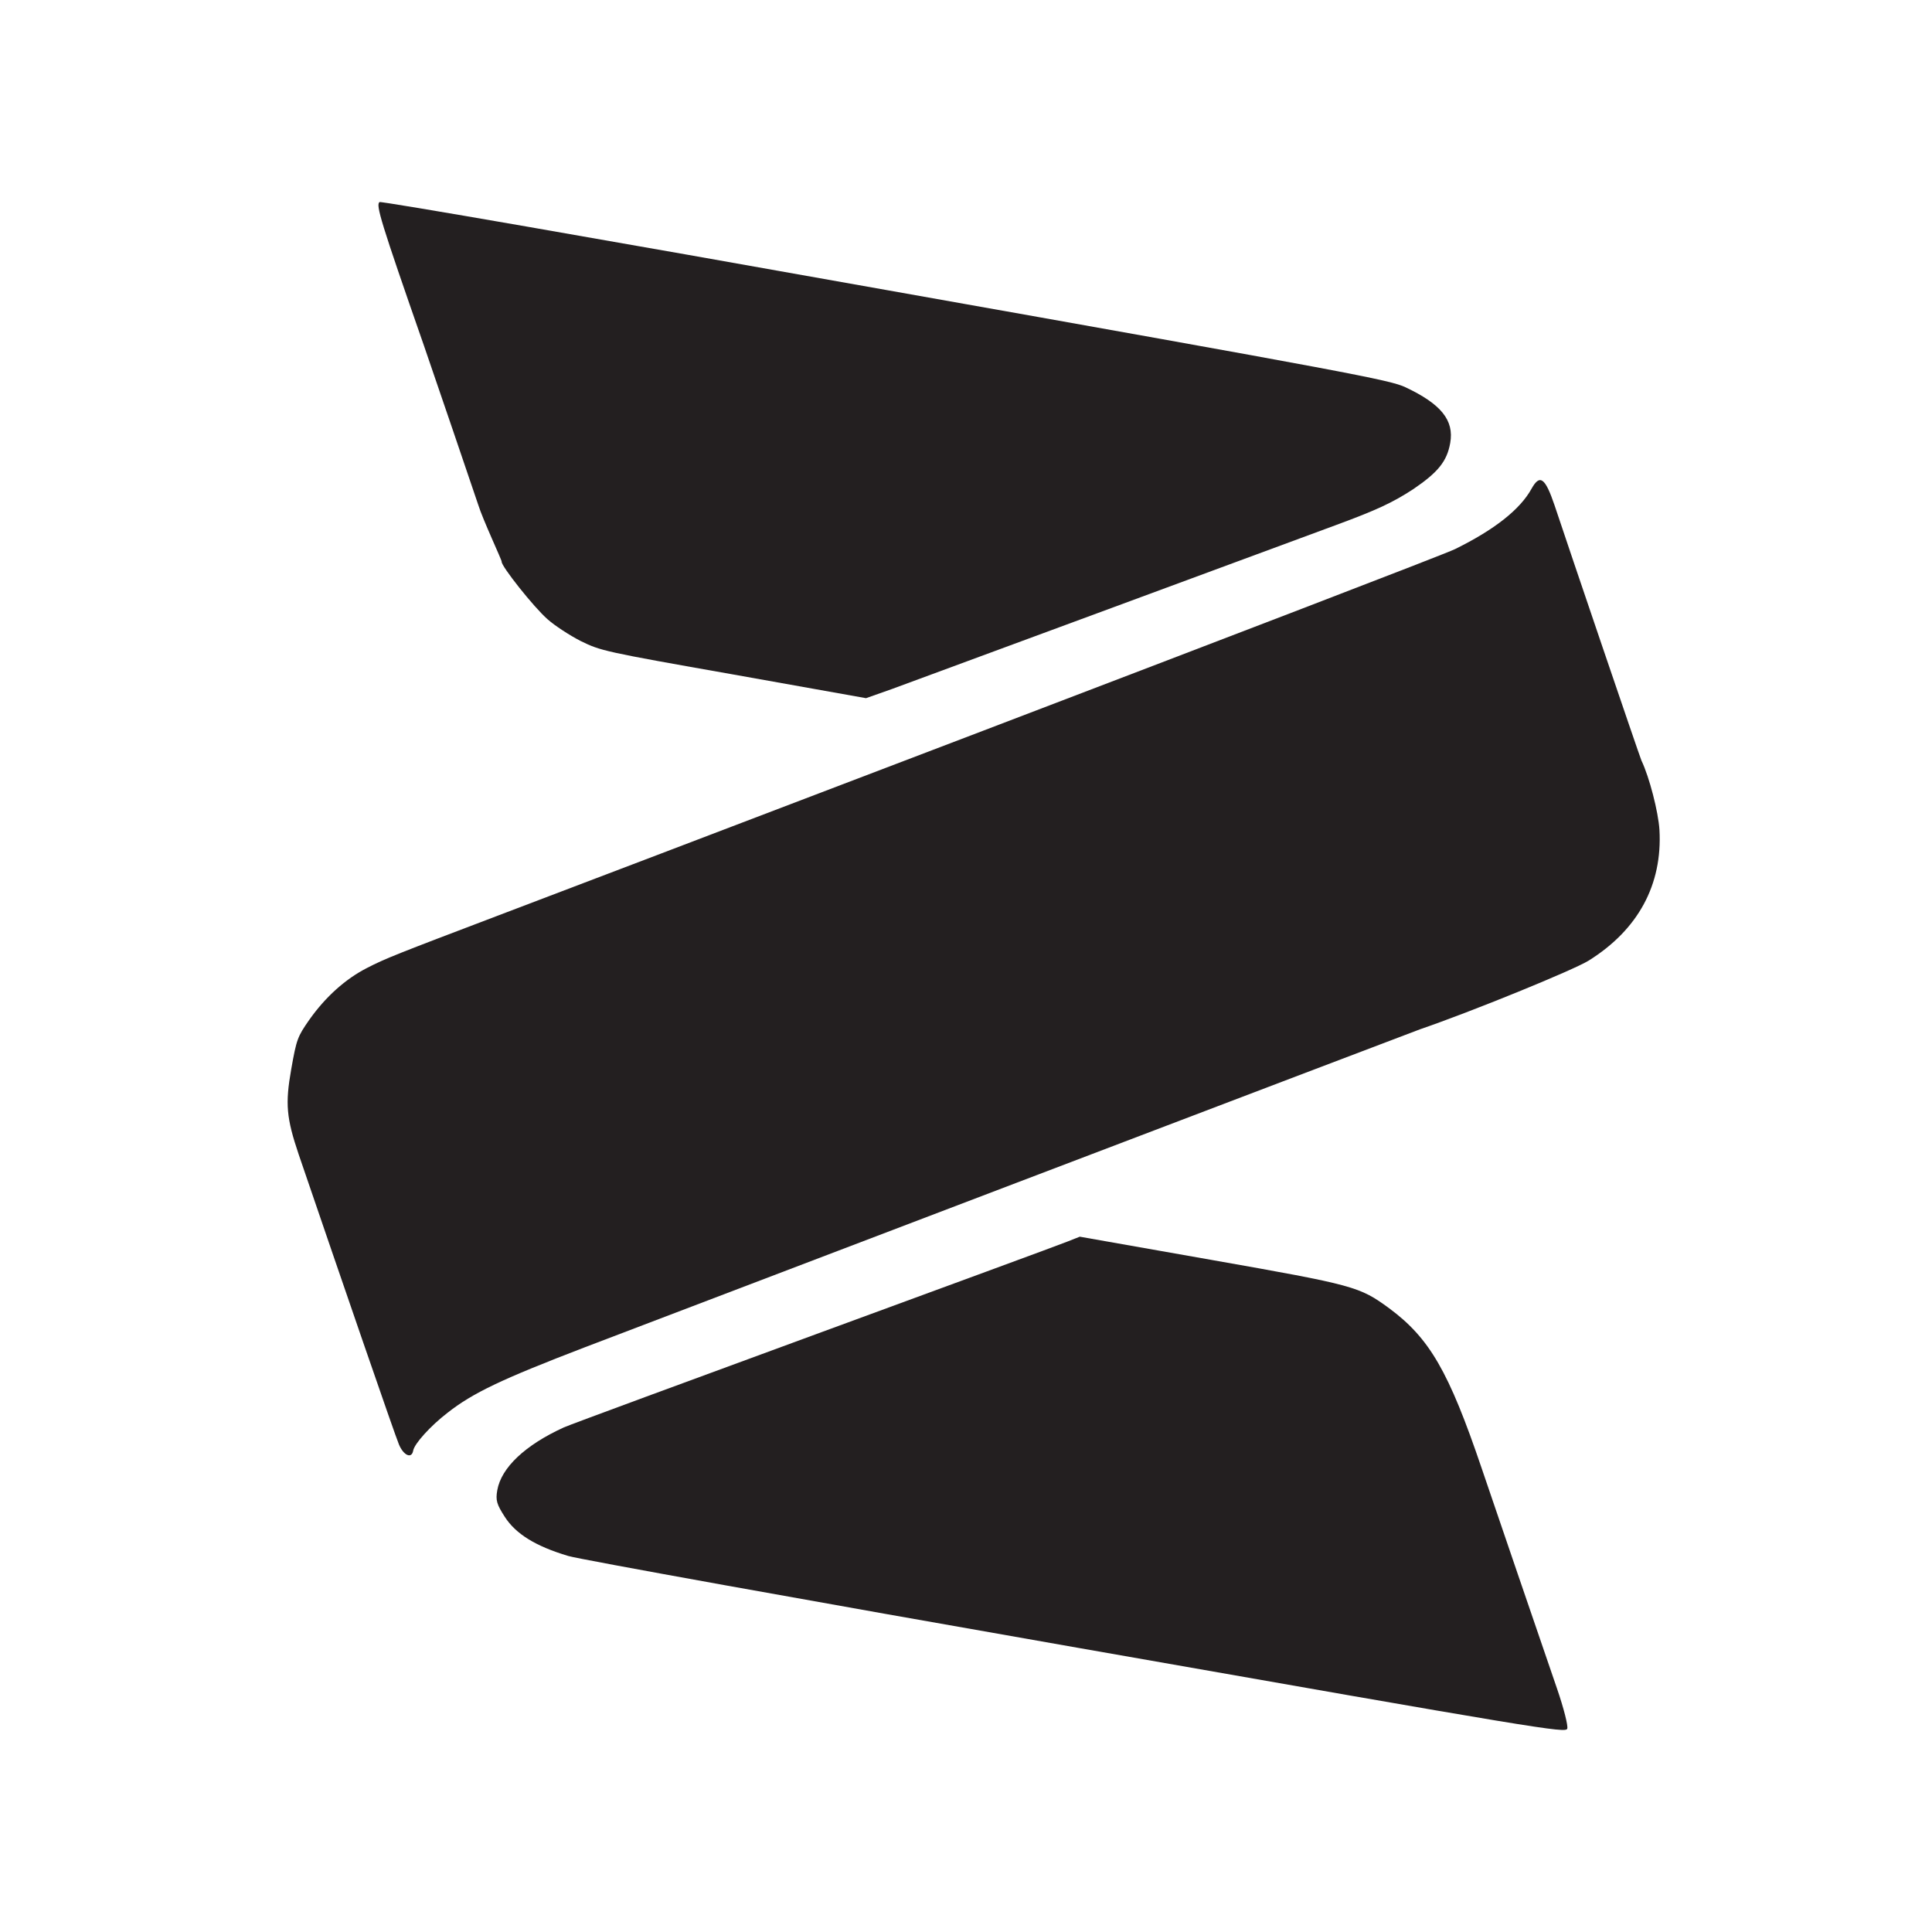
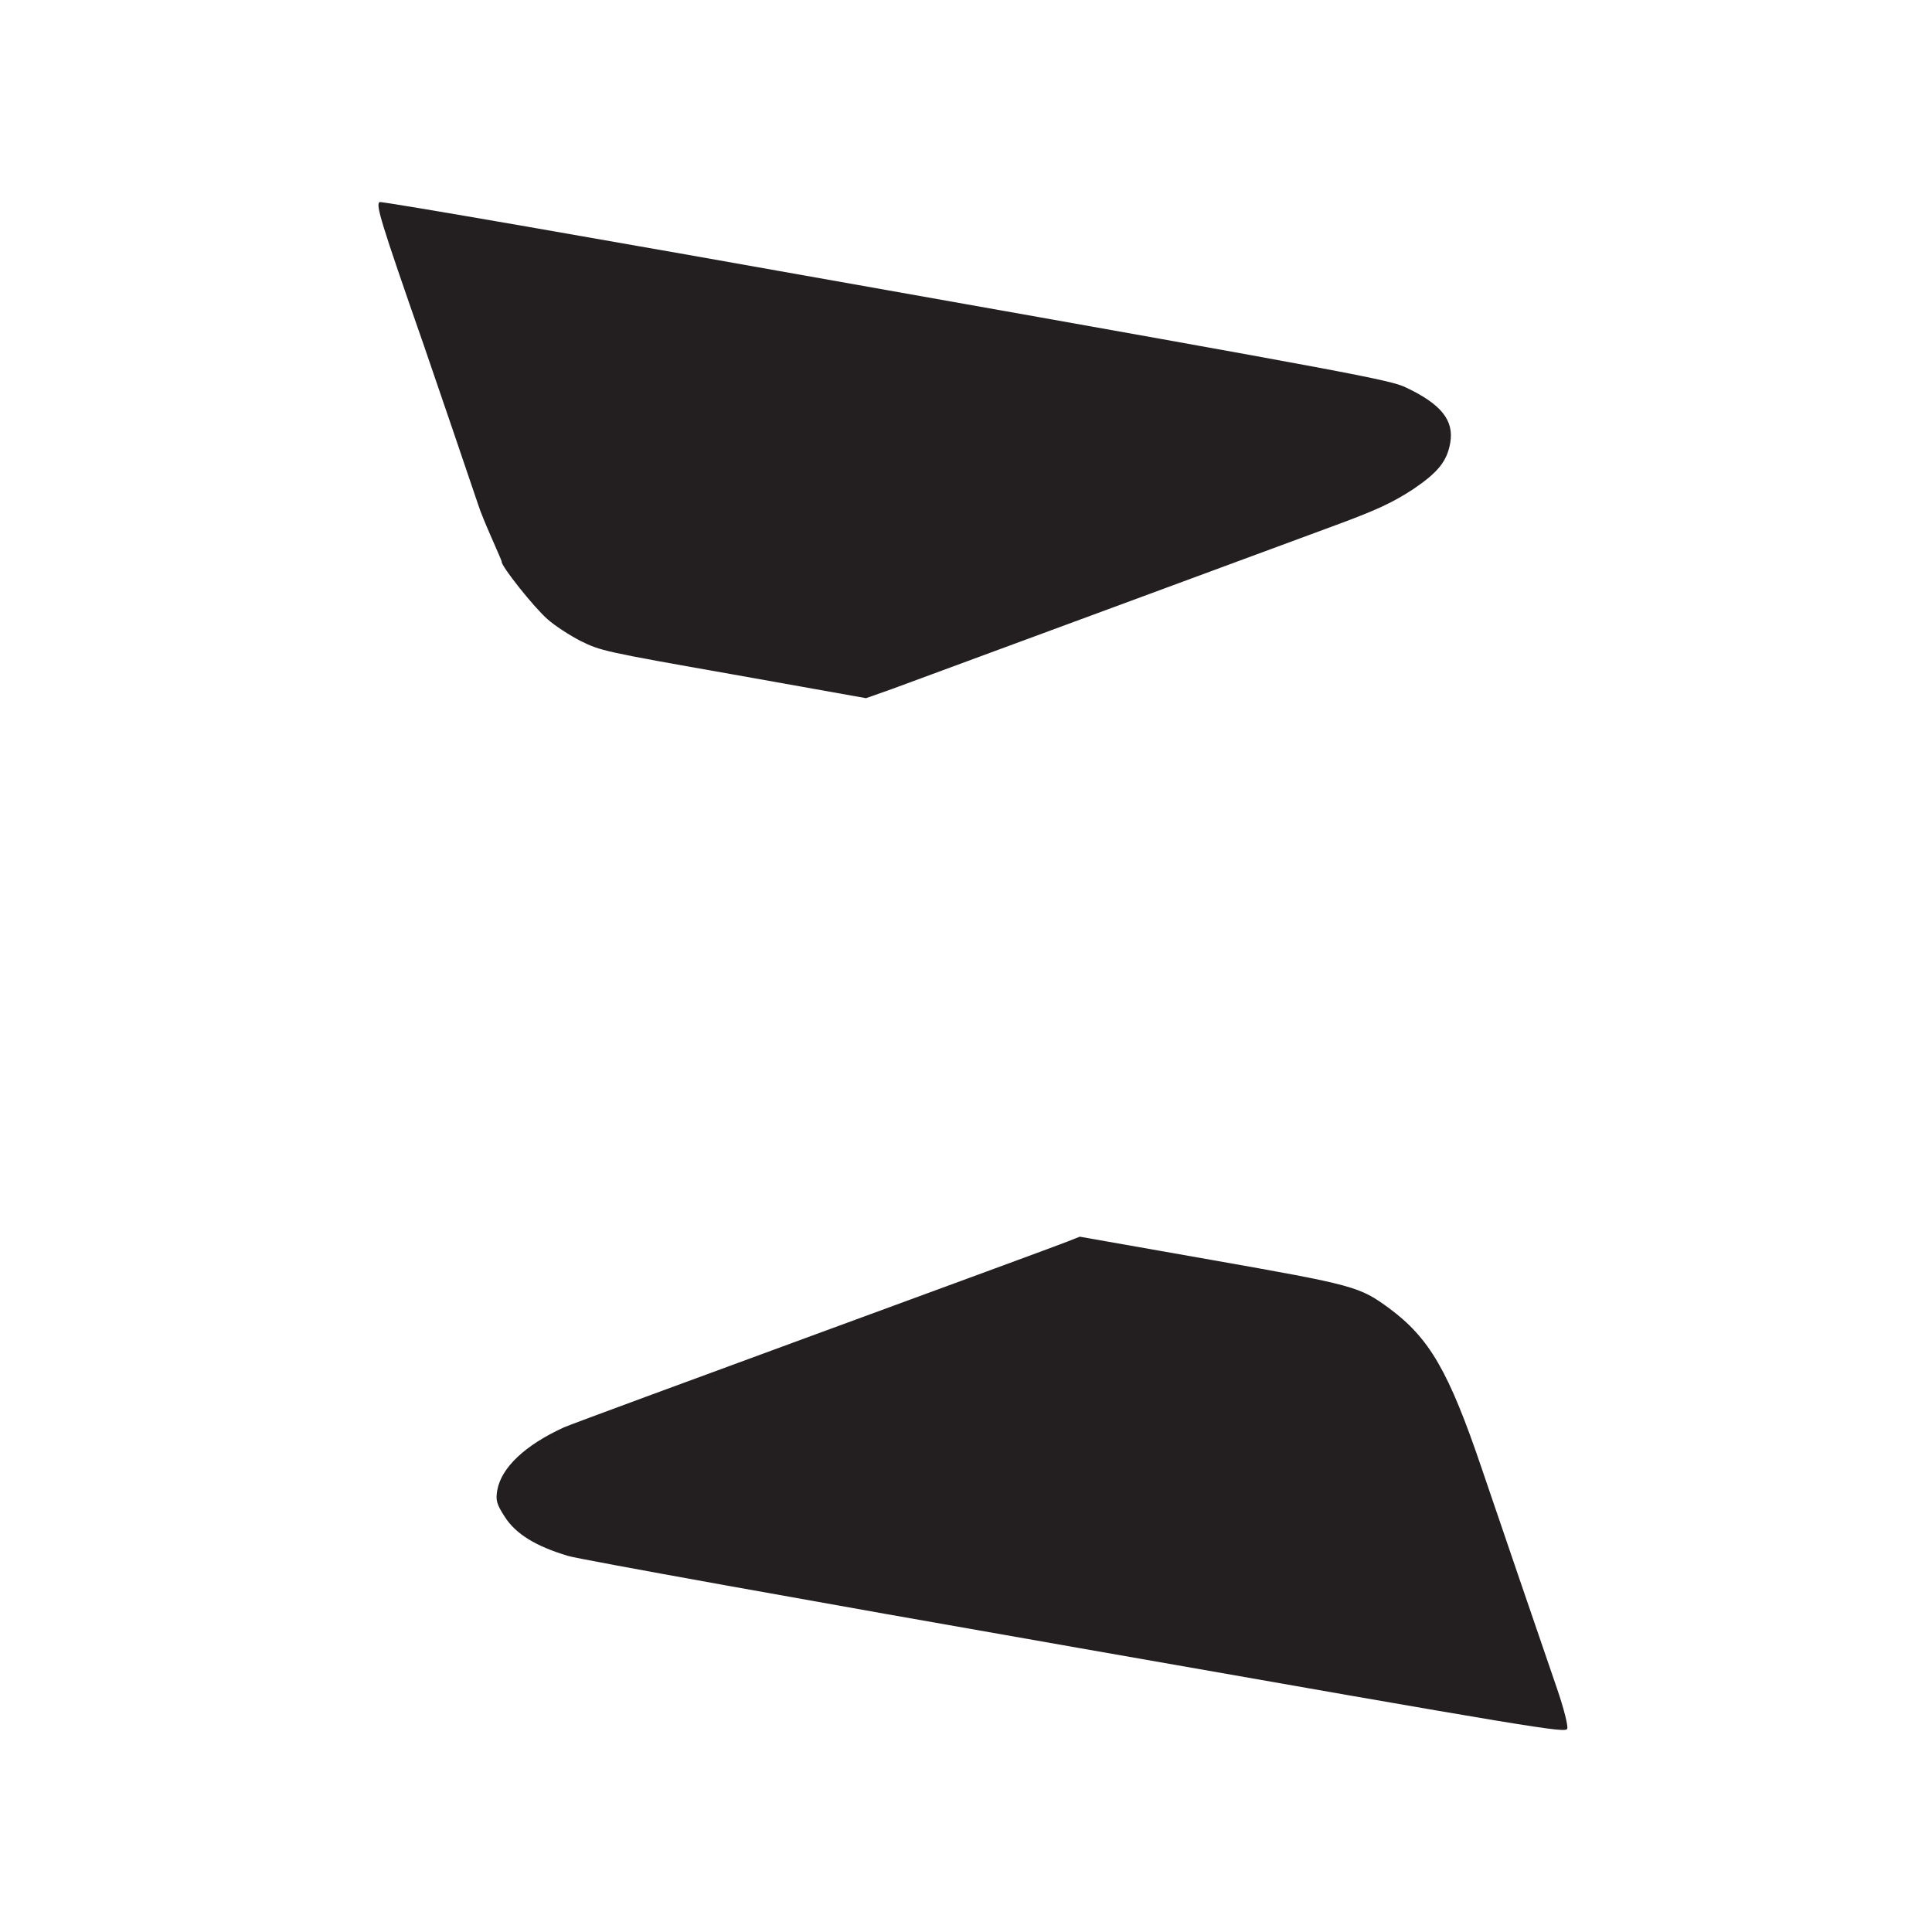
<svg xmlns="http://www.w3.org/2000/svg" width="1002.1px" height="1002.1px" enable-background="new 148.27 145.269 1002.101 1002.1" version="1.1" viewBox="148.27 145.27 1002.1 1002.1" xml:space="preserve">
  <g display="none">
    <rect x="148.27" y="145.27" width="1002.1" height="1002.1" display="inline" fill="#231F20" />
    <g display="inline">
-       <path d="m442.99 947.69c-16.967-5.06-27.208-11.442-32.881-20.266-4.169-6.494-4.842-8.53-3.908-13.823 2.069-11.741 14.46-23.426 34.524-32.584 6.265-2.877 254.73-93.667 261.42-96.476l6.188-2.452 68.136 12.016c74.577 13.147 76.962 13.861 92.388 25.146 20.882 15.49 30.855 32.596 47.946 82.986 1.165 3.456 35.516 104.12 39.05 114.19 3.517 10.21 5.863 19.481 5.323 20.866-0.854 2.356-12.905 0.379-254.27-42.036-139.45-24.436-258.18-45.817-263.92-47.564z" fill="#1886C3" />
-       <path d="m355.19 889.84c-1.986-4.63-29.903-85.707-51.997-150.42-6.395-18.983-7.042-26.186-3.862-44.216 2.752-15.603 3.265-16.843 9.394-25.653 8.453-11.936 18.792-21.183 29.98-26.885 9.412-4.833 14.809-6.984 68.434-27.342 17.865-6.738 485.86-184.87 495.88-189.89 20.529-10.105 33.744-20.618 39.605-31.243 4.327-7.796 7.082-5.834 11.941 8.453 7.134 21.478 44.061 130.12 45.116 132.52 4.1 8.545 8.737 26.631 9.319 35.884 1.617 28.476-11.051 51.773-36.603 67.785-8.128 5.063-61.543 26.783-87.462 35.645-2.346 0.769-411.82 156.74-433.19 164.93-43.218 16.586-58.195 23.684-71.388 34.054-8.882 6.845-17.139 16.015-17.771 19.592-0.783 4.44-5.019 2.509-7.403-3.225z" fill="#DF4627" />
-       <path d="m449.48 473.14c-5.685-2.919-13.497-7.988-17.195-11.298-7.04-6.111-24.184-27.732-23.804-29.878 0.126-0.716-9.857-21.958-12.2-29.602-0.951-2.974-25.371-74.581-28.116-82.444-22.548-64.637-25.053-73.049-23.032-74.463 0.843-0.589 114.69 19.19 262.51 45.551 241.43 42.864 261.7 46.737 269.6 50.49 18.533 8.728 25.312 17.155 23.239 28.894-1.688 9.589-6.377 15.257-19.125 23.931-10.844 7.092-19.192 10.931-40.031 18.622-6.479 2.4-223.08 82.427-230.49 85.106l-13.376 4.725-68.687-12.259c-67.56-11.912-68.824-12.281-79.291-17.375z" fill="#1886C3" />
-     </g>
+       </g>
  </g>
  <g fill="#231F20">
    <path d="m442.99 952.32c-16.968-5.06-27.209-11.442-32.881-20.266-4.17-6.494-4.842-8.53-3.908-13.823 2.069-11.741 14.46-23.426 34.524-32.584 6.265-2.877 254.73-93.667 261.42-96.476l6.188-2.452 68.136 12.016c74.577 13.147 76.962 13.861 92.388 25.146 20.882 15.49 30.855 32.596 47.946 82.986 1.165 3.456 35.516 104.12 39.05 114.19 3.517 10.21 5.863 19.481 5.323 20.866-0.854 2.356-12.905 0.379-254.27-42.036-139.45-24.436-258.18-45.817-263.92-47.564z" />
-     <path d="m355.19 894.47c-1.986-4.63-29.903-85.707-51.997-150.42-6.395-18.983-7.042-26.186-3.862-44.216 2.752-15.603 3.265-16.843 9.394-25.653 8.453-11.936 18.792-21.183 29.98-26.885 9.412-4.833 14.809-6.984 68.434-27.343 17.864-6.737 485.85-184.87 495.88-189.89 20.529-10.105 33.744-20.617 39.605-31.242 4.327-7.797 7.082-5.834 11.941 8.452 7.134 21.478 44.061 130.12 45.116 132.52 4.1 8.545 8.737 26.631 9.319 35.883 1.617 28.477-11.051 51.773-36.603 67.785-8.128 5.063-61.543 26.783-87.462 35.646-2.346 0.769-411.82 156.74-433.19 164.93-43.219 16.586-58.195 23.684-71.389 34.054-8.881 6.845-17.138 16.015-17.771 19.592-0.782 4.441-5.018 2.511-7.402-3.224z" />
    <path d="m449.48 477.77c-5.686-2.919-13.497-7.987-17.195-11.298-7.039-6.111-24.184-27.732-23.805-29.879 0.127-0.716-9.857-21.958-12.199-29.602-0.951-2.975-25.371-74.581-28.116-82.444-22.548-64.637-25.053-73.049-23.032-74.463 0.843-0.589 114.69 19.19 262.51 45.551 241.43 42.864 261.7 46.737 269.6 50.49 18.533 8.728 25.312 17.155 23.239 28.894-1.688 9.589-6.377 15.257-19.125 23.931-10.844 7.092-19.192 10.931-40.031 18.622-6.479 2.4-223.09 82.427-230.49 85.106l-13.377 4.726-68.687-12.26c-67.56-11.911-68.824-12.281-79.291-17.374z" />
  </g>
</svg>